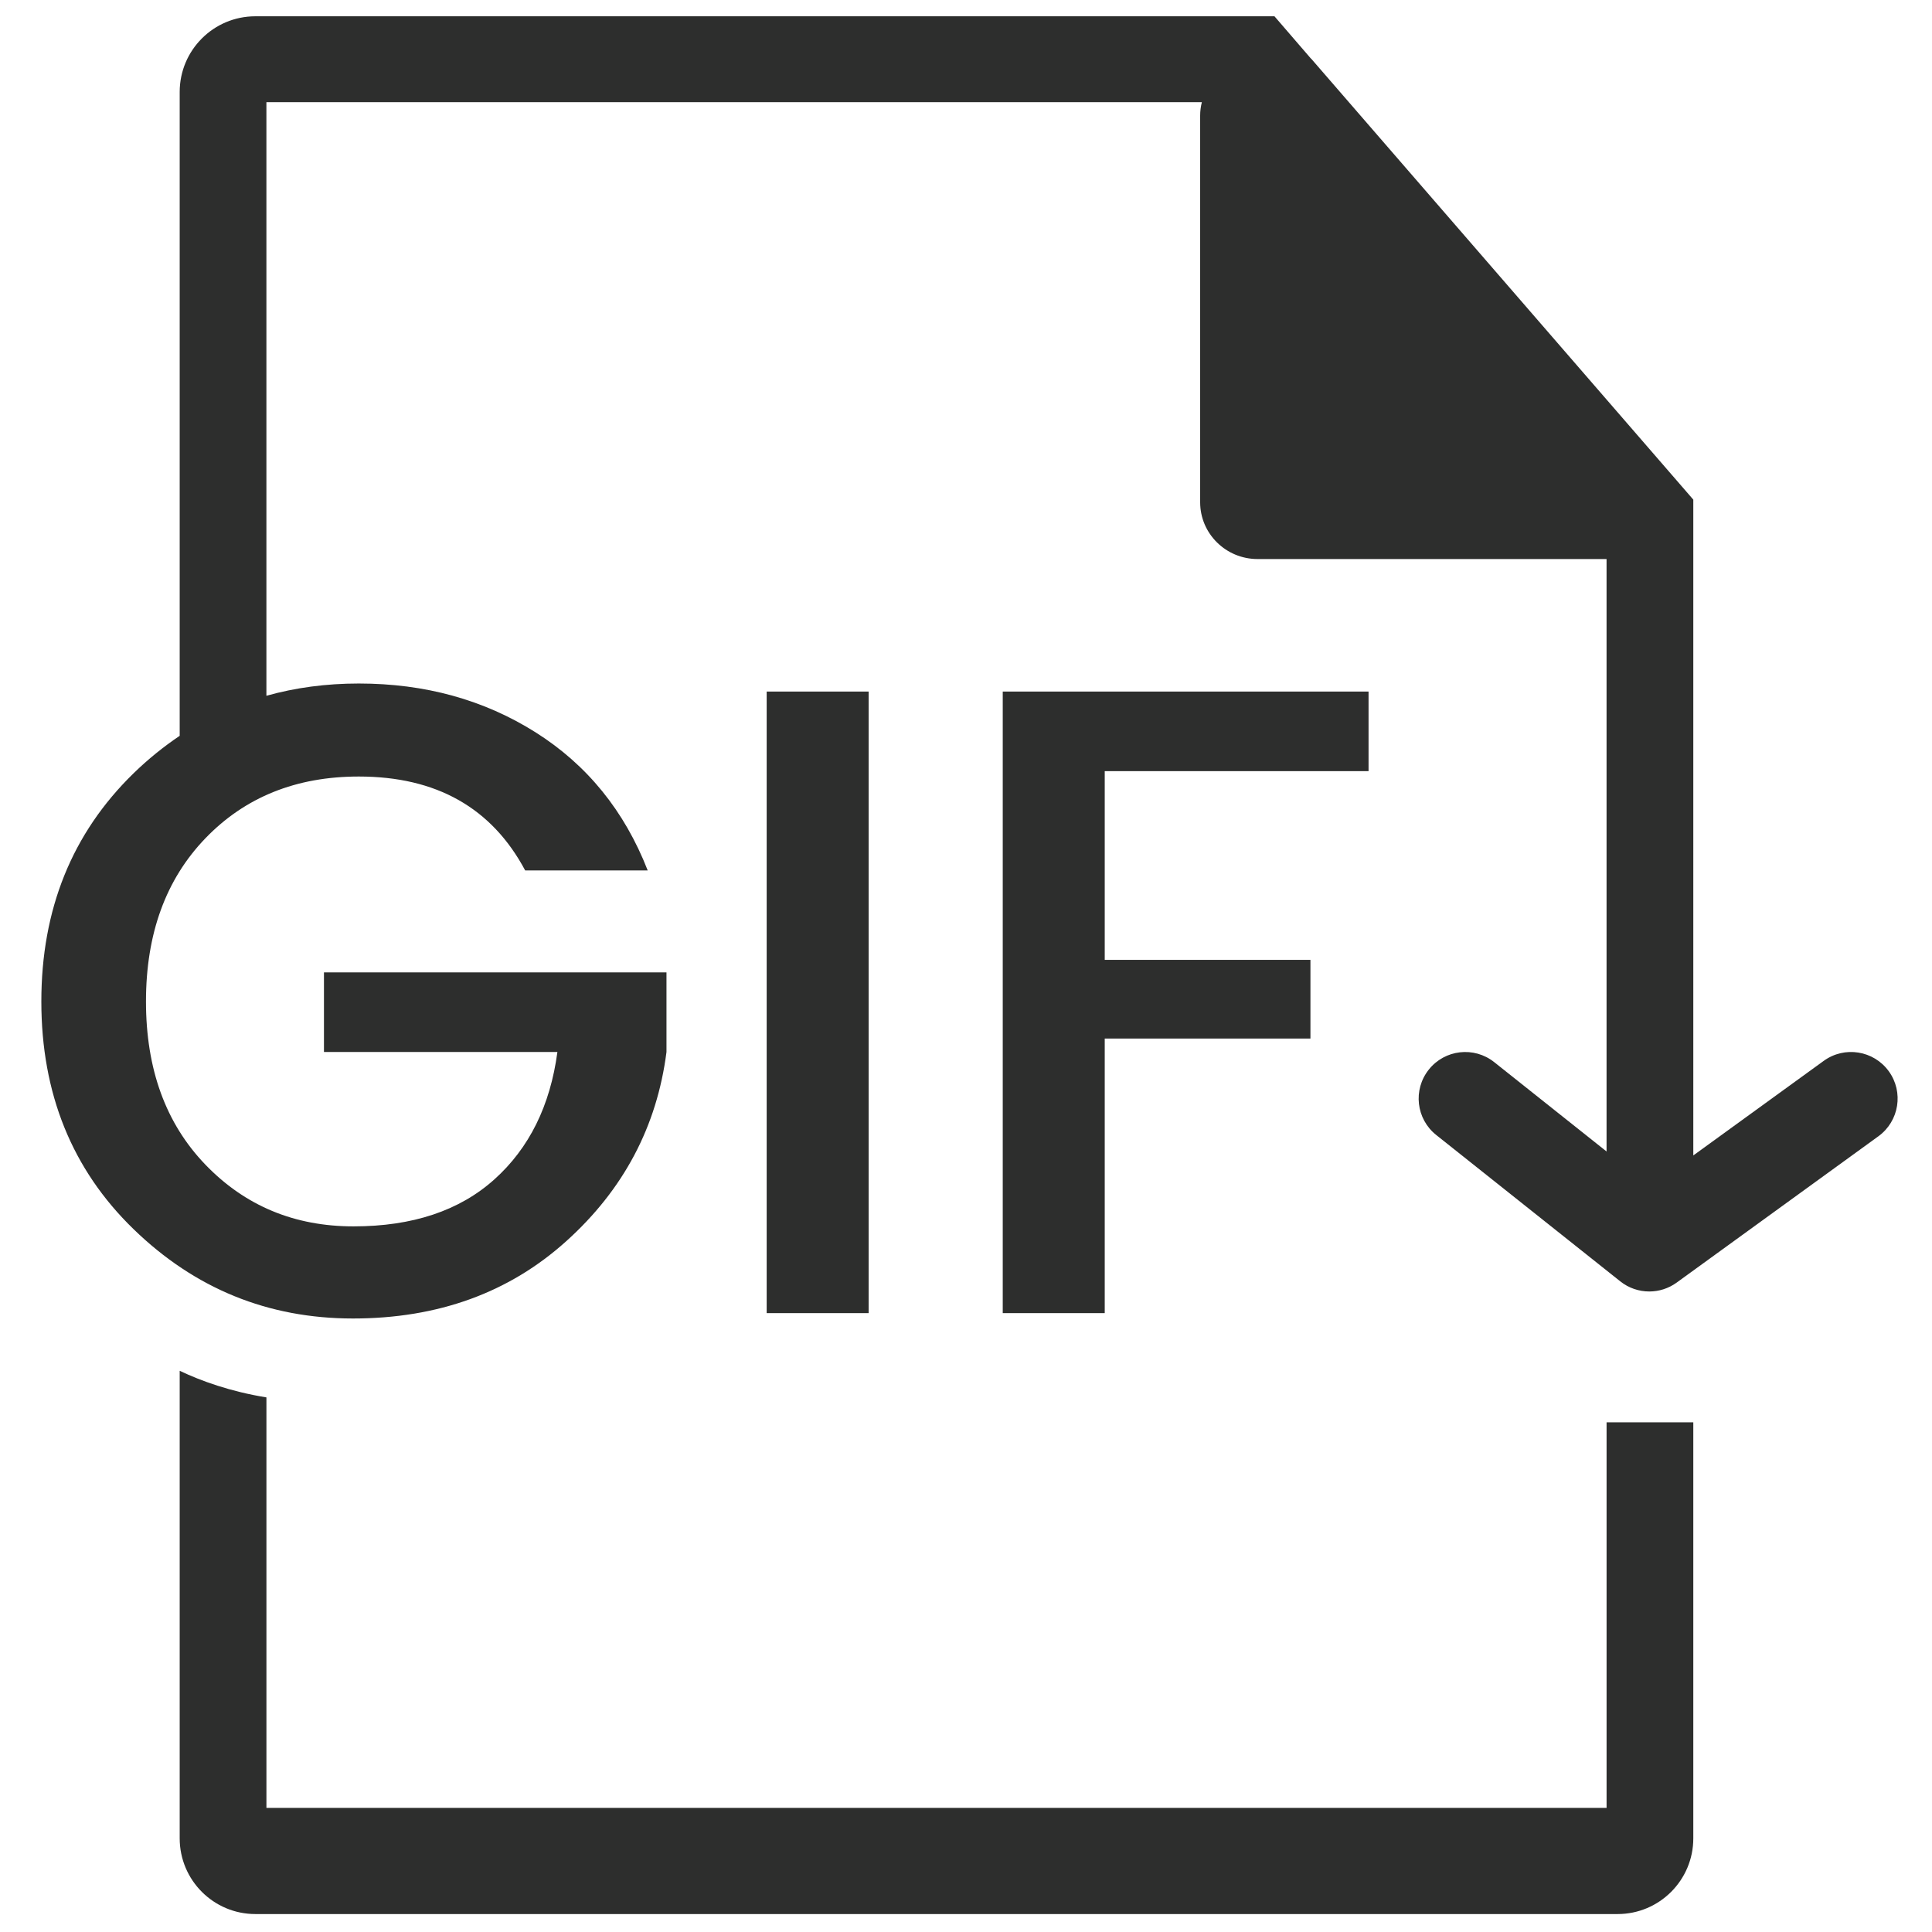
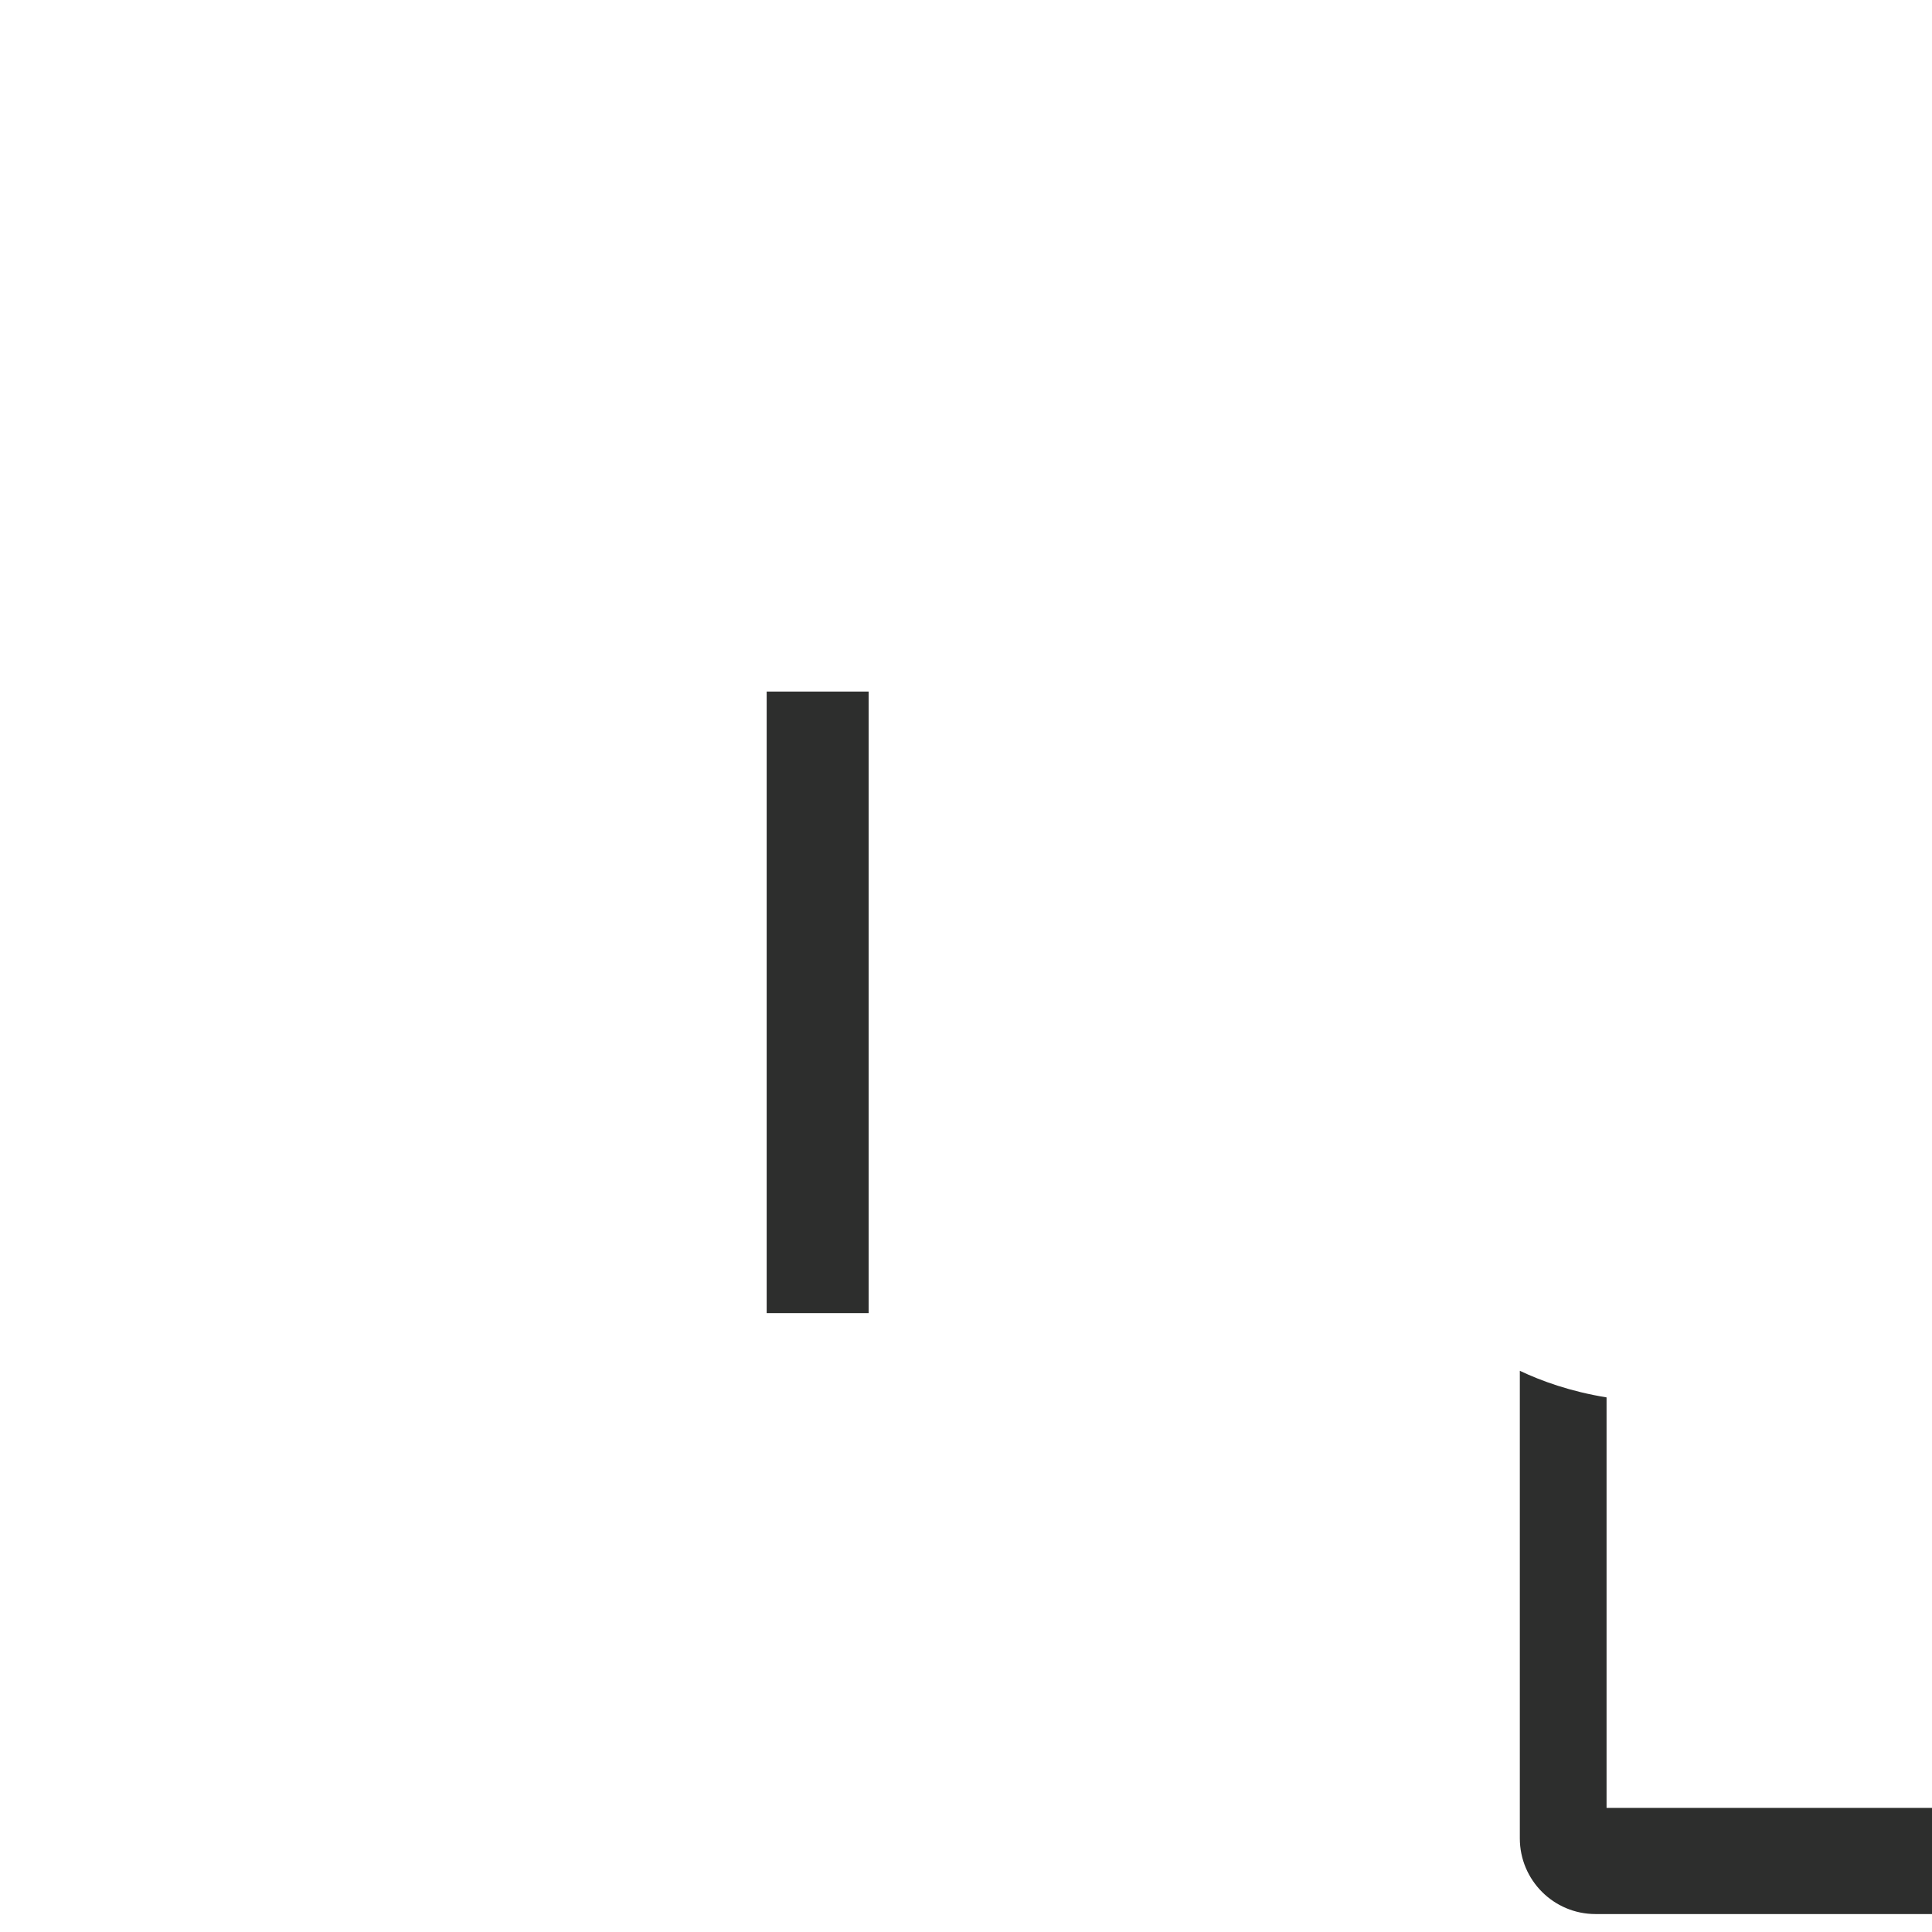
<svg xmlns="http://www.w3.org/2000/svg" version="1.1" id="Layer_1" x="0px" y="0px" width="100px" height="100px" viewBox="0 0 100 100" enable-background="new 0 0 100 100" xml:space="preserve">
  <g>
    <rect x="39.683" y="35.795" fill="#2D2E2D" width="5.277" height="32.172" />
-     <polygon fill="#2D2E2D" points="70.836,39.914 70.836,35.795 51.902,35.795 51.902,67.967 57.181,67.967 57.181,53.755    67.828,53.755 67.828,49.682 57.181,49.682 57.181,39.914  " />
-     <path fill="#2D2E2D" d="M83.155,93.577H13.79V72.329c-1.866-0.303-3.366-0.844-4.489-1.377v24.201c0,2.164,1.755,3.918,3.917,3.918   h70.509c2.163,0,3.918-1.754,3.918-3.918V73.619h-4.489V93.577z" />
-     <path fill="#2D2E2D" d="M97.762,55.446c-0.783-1.077-2.289-1.317-3.366-0.536l-6.751,4.896V25.861L67.874,3.046h-0.008l-1.9-2.203   H13.218c-2.163,0-3.917,1.754-3.917,3.918v33.325c-0.836,0.563-1.636,1.207-2.392,1.944C3.729,43.131,2.14,47.066,2.14,51.835   c0,4.768,1.589,8.695,4.768,11.781c3.179,3.087,6.967,4.629,11.364,4.629c4.398,0,8.079-1.334,11.041-4.005   c2.962-2.668,4.69-5.932,5.184-9.789v-4.121H16.768v4.121h12.083c-0.371,2.776-1.458,4.976-3.264,6.596s-4.236,2.43-7.291,2.43   s-5.609-1.063-7.662-3.192c-2.053-2.131-3.078-4.945-3.078-8.449c0-3.502,1.025-6.319,3.078-8.449   c2.053-2.129,4.699-3.194,7.939-3.194c4.011,0,6.881,1.621,8.61,4.861h6.342c-1.204-3.086-3.141-5.47-5.81-7.152   c-2.669-1.682-5.717-2.523-9.142-2.523c-1.692,0-3.286,0.214-4.784,0.634V5.289h48.418c-0.055,0.224-0.087,0.455-0.087,0.695   v20.014c0,1.623,1.331,2.938,2.974,2.938h18.061V59.6l-5.815-4.624c-1.042-0.829-2.559-0.656-3.386,0.387   c-0.829,1.041-0.657,2.558,0.386,3.385l9.526,7.575c0.438,0.35,0.969,0.524,1.501,0.524c0.495,0,0.99-0.152,1.414-0.458   l10.444-7.575C98.303,58.031,98.544,56.524,97.762,55.446z" />
+     <path fill="#2D2E2D" d="M83.155,93.577V72.329c-1.866-0.303-3.366-0.844-4.489-1.377v24.201c0,2.164,1.755,3.918,3.917,3.918   h70.509c2.163,0,3.918-1.754,3.918-3.918V73.619h-4.489V93.577z" />
  </g>
</svg>